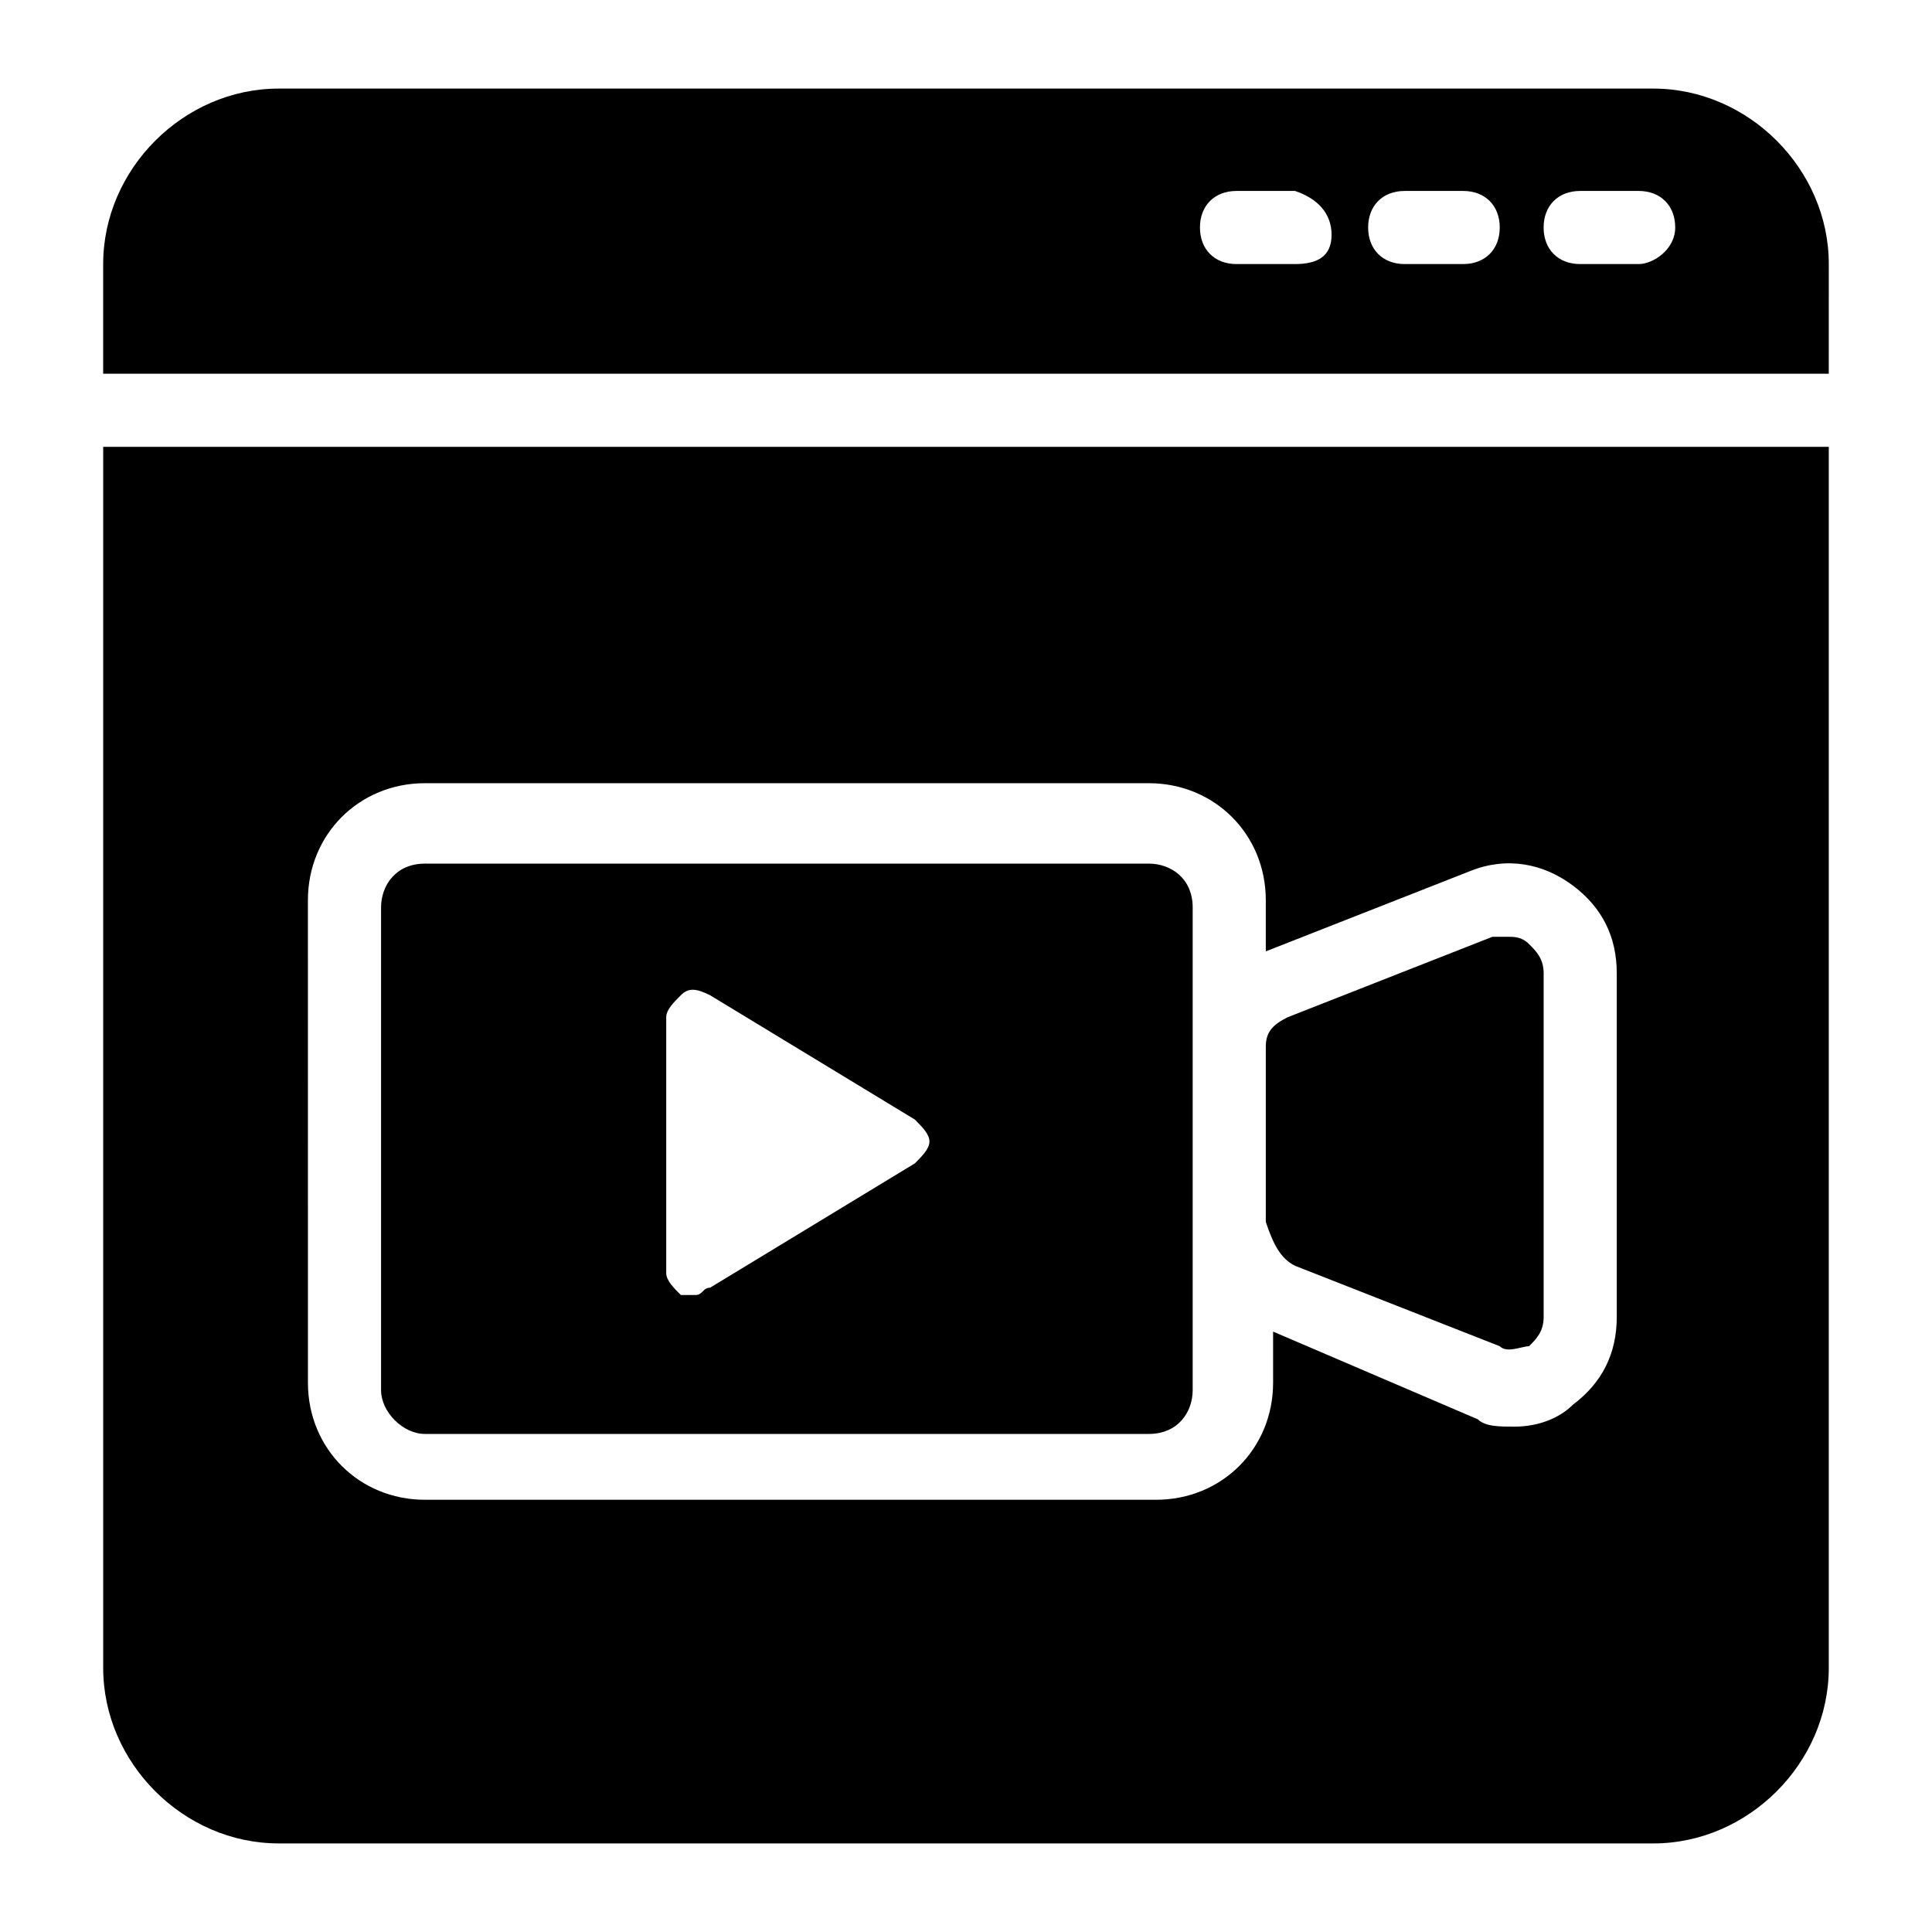
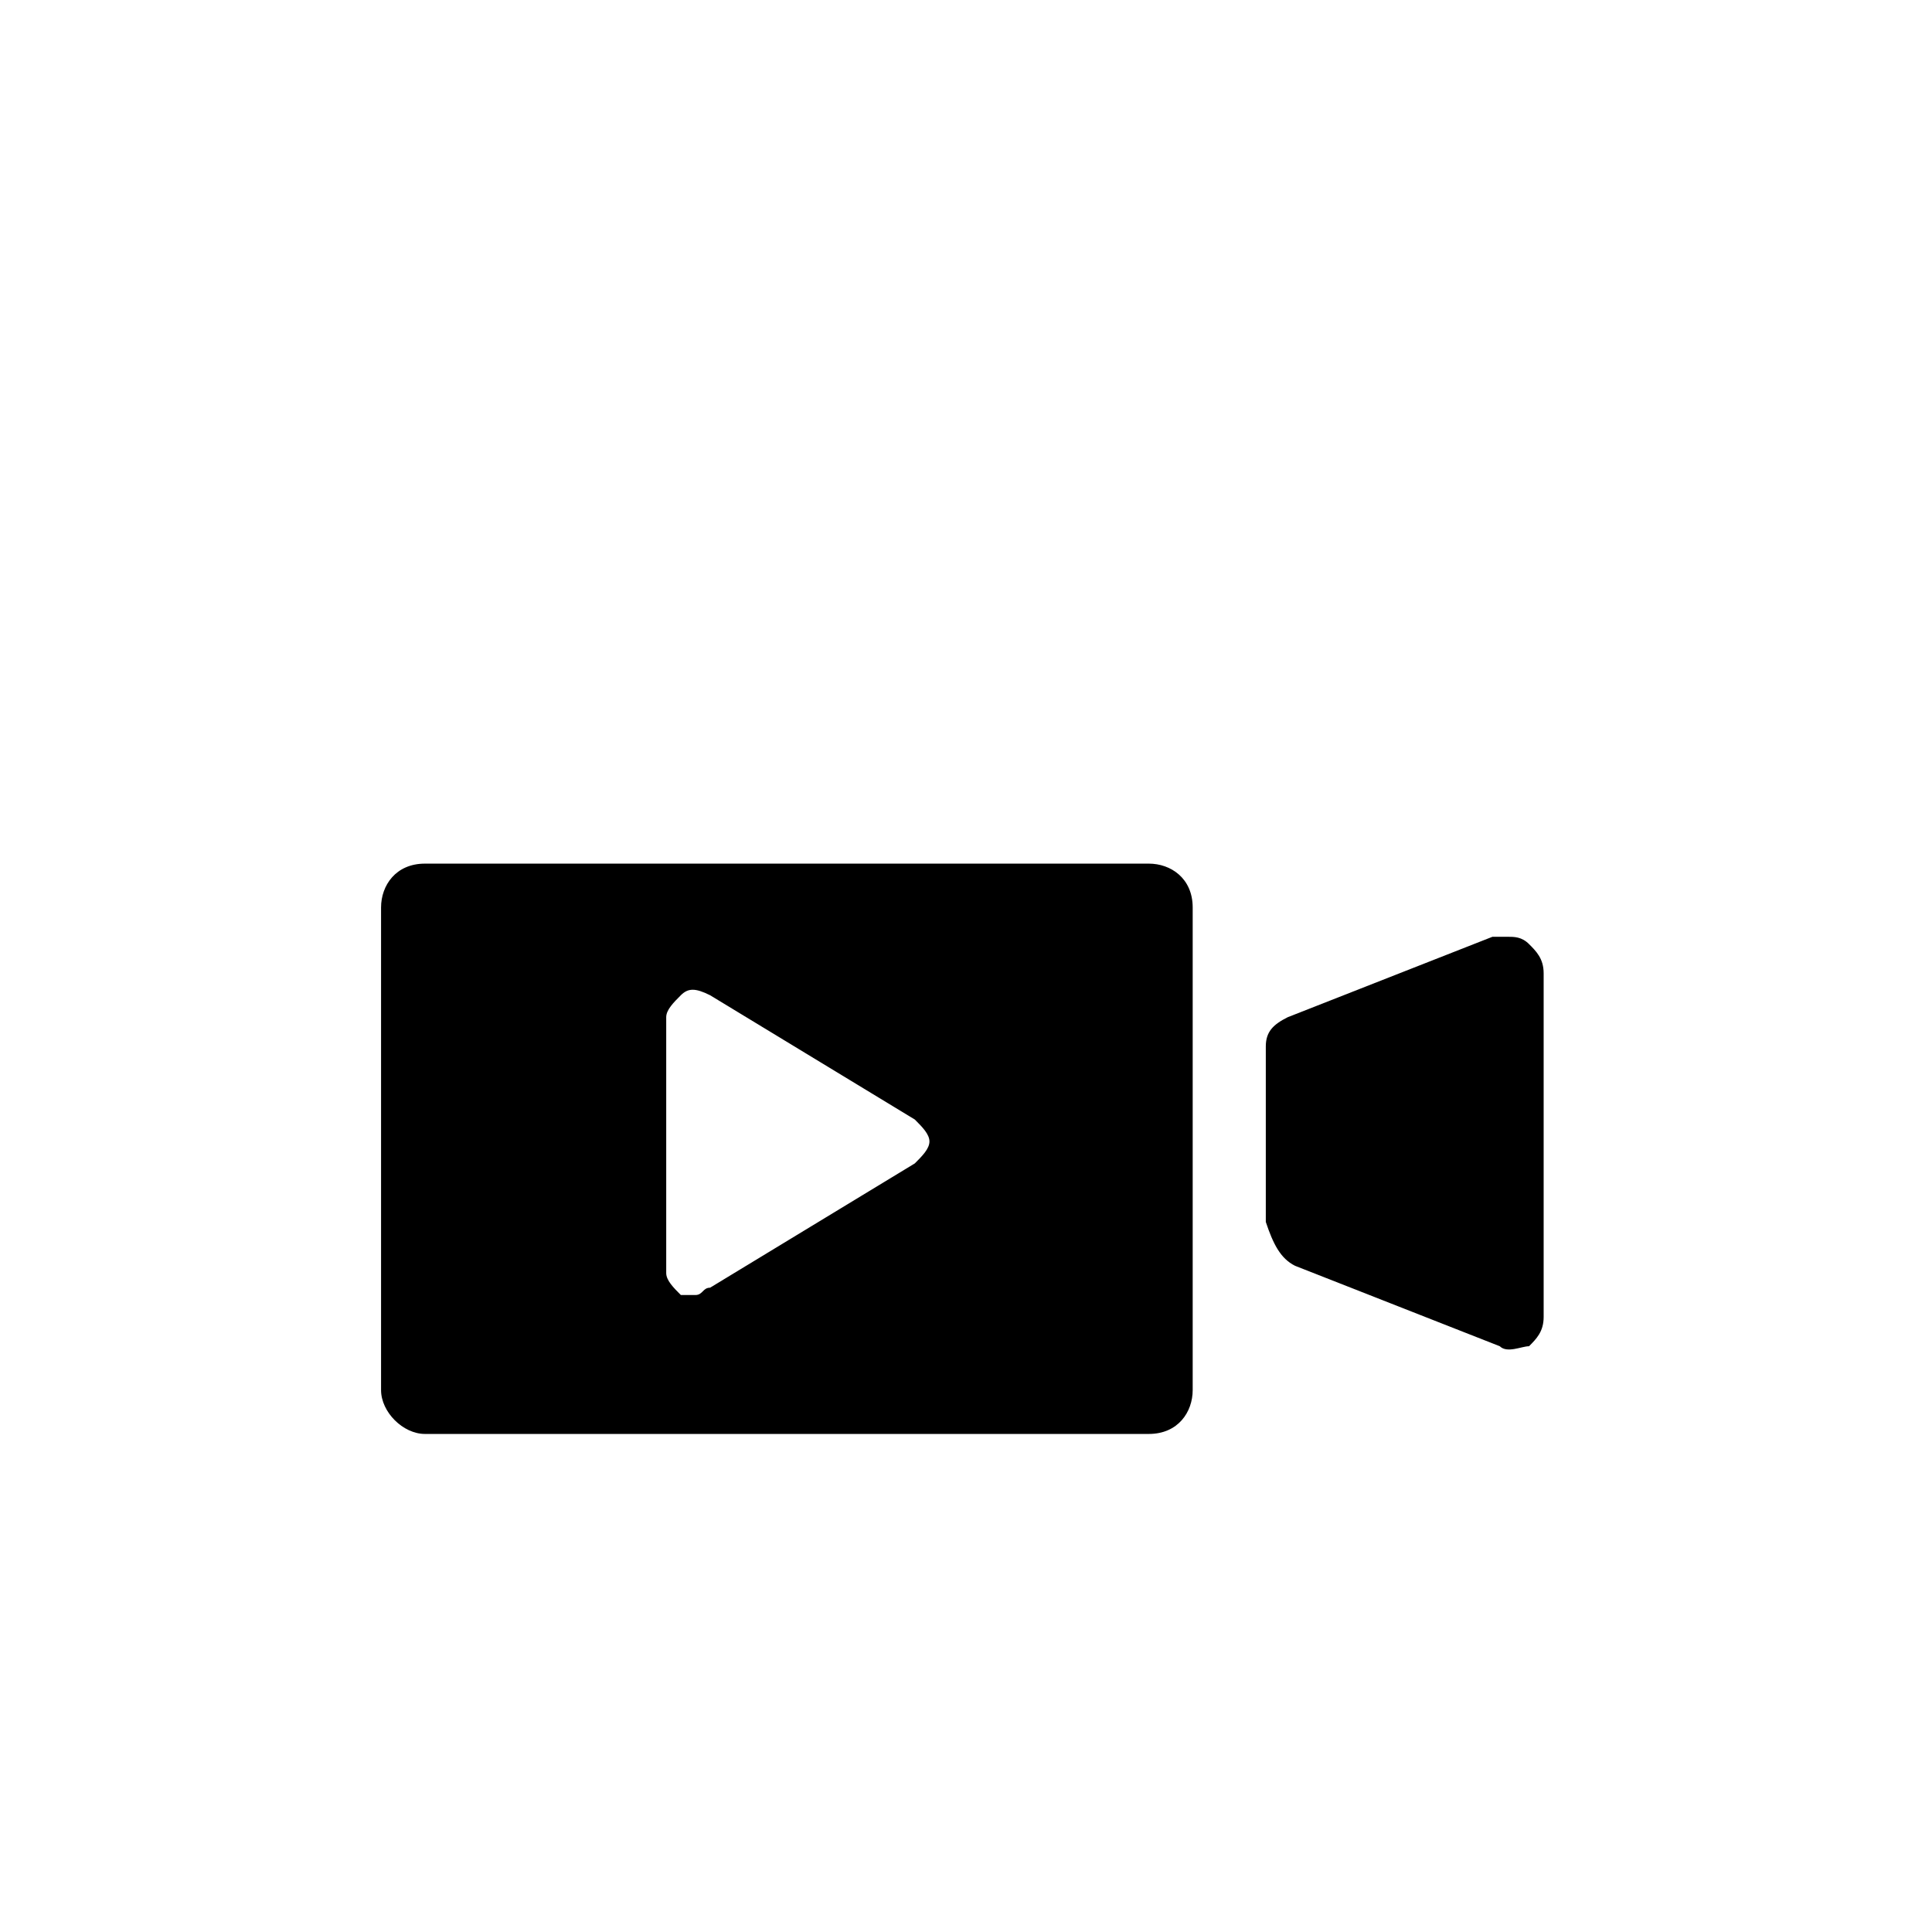
<svg xmlns="http://www.w3.org/2000/svg" fill="#000000" width="800px" height="800px" version="1.1" viewBox="144 144 512 512">
  <g>
-     <path d="m628.65 213.98c0-25.191-21.316-46.504-46.504-46.504h-364.3c-25.191 0-46.504 21.312-46.504 46.504v29.066h457.3zm-141.46 0h-15.5c-5.812 0-9.688-3.875-9.688-9.688s3.875-9.688 9.688-9.688h15.5c5.812 1.934 9.691 5.812 9.691 11.625s-3.879 7.75-9.691 7.75zm44.57 0h-15.5c-5.812 0-9.688-3.875-9.688-9.688s3.875-9.688 9.688-9.688h15.5c5.812 0 9.688 3.875 9.688 9.688s-3.875 9.688-9.688 9.688zm46.504 0h-15.5c-5.812 0-9.688-3.875-9.688-9.688s3.875-9.688 9.688-9.688h15.5c5.812 0 9.688 3.875 9.688 9.688s-5.812 9.688-9.688 9.688z" />
-     <path d="m217.85 632.53h364.29c25.191 0 46.504-21.316 46.504-46.504l0.004-323.61h-457.3v323.6c0 25.191 21.312 46.508 46.504 46.508zm7.75-249.97c0-17.441 13.562-31.004 31.004-31.004h191.84c17.441 0 31.004 13.562 31.004 31.004v13.562l54.258-21.316c9.688-3.875 19.379-1.938 27.129 3.875s11.625 13.562 11.625 23.254v91.074c0 9.688-3.875 17.441-11.625 23.254-3.875 3.875-9.688 5.812-15.5 5.812-3.875 0-7.75 0-9.688-1.938l-54.262-23.25v13.562c0 17.441-13.562 31.004-31.004 31.004h-193.77c-17.441 0-31.004-13.562-31.004-31.004z" />
    <path d="m256.61 524.01h191.84c7.75 0 11.625-5.812 11.625-11.625v-127.89c0-7.75-5.812-11.625-11.625-11.625h-191.84c-7.75 0-11.625 5.812-11.625 11.625v127.89c0 5.812 5.812 11.625 11.625 11.625zm63.945-110.45c0-1.938 1.938-3.875 3.875-5.812s3.875-1.938 7.75 0l54.258 32.941c1.938 1.938 3.875 3.875 3.875 5.812s-1.938 3.875-3.875 5.812l-54.258 32.941c-1.938 0-1.938 1.938-3.875 1.938h-3.875c-1.938-1.938-3.875-3.875-3.875-5.812z" />
    <path d="m487.2 479.45 54.258 21.316c1.938 1.938 5.812 0 7.75 0 1.938-1.938 3.875-3.875 3.875-7.75v-91.074c0-3.875-1.938-5.812-3.875-7.75s-3.875-1.938-5.812-1.938h-3.875l-54.258 21.316c-3.875 1.938-5.812 3.875-5.812 7.75v46.504c1.938 5.812 3.875 9.688 7.75 11.625z" />
  </g>
</svg>